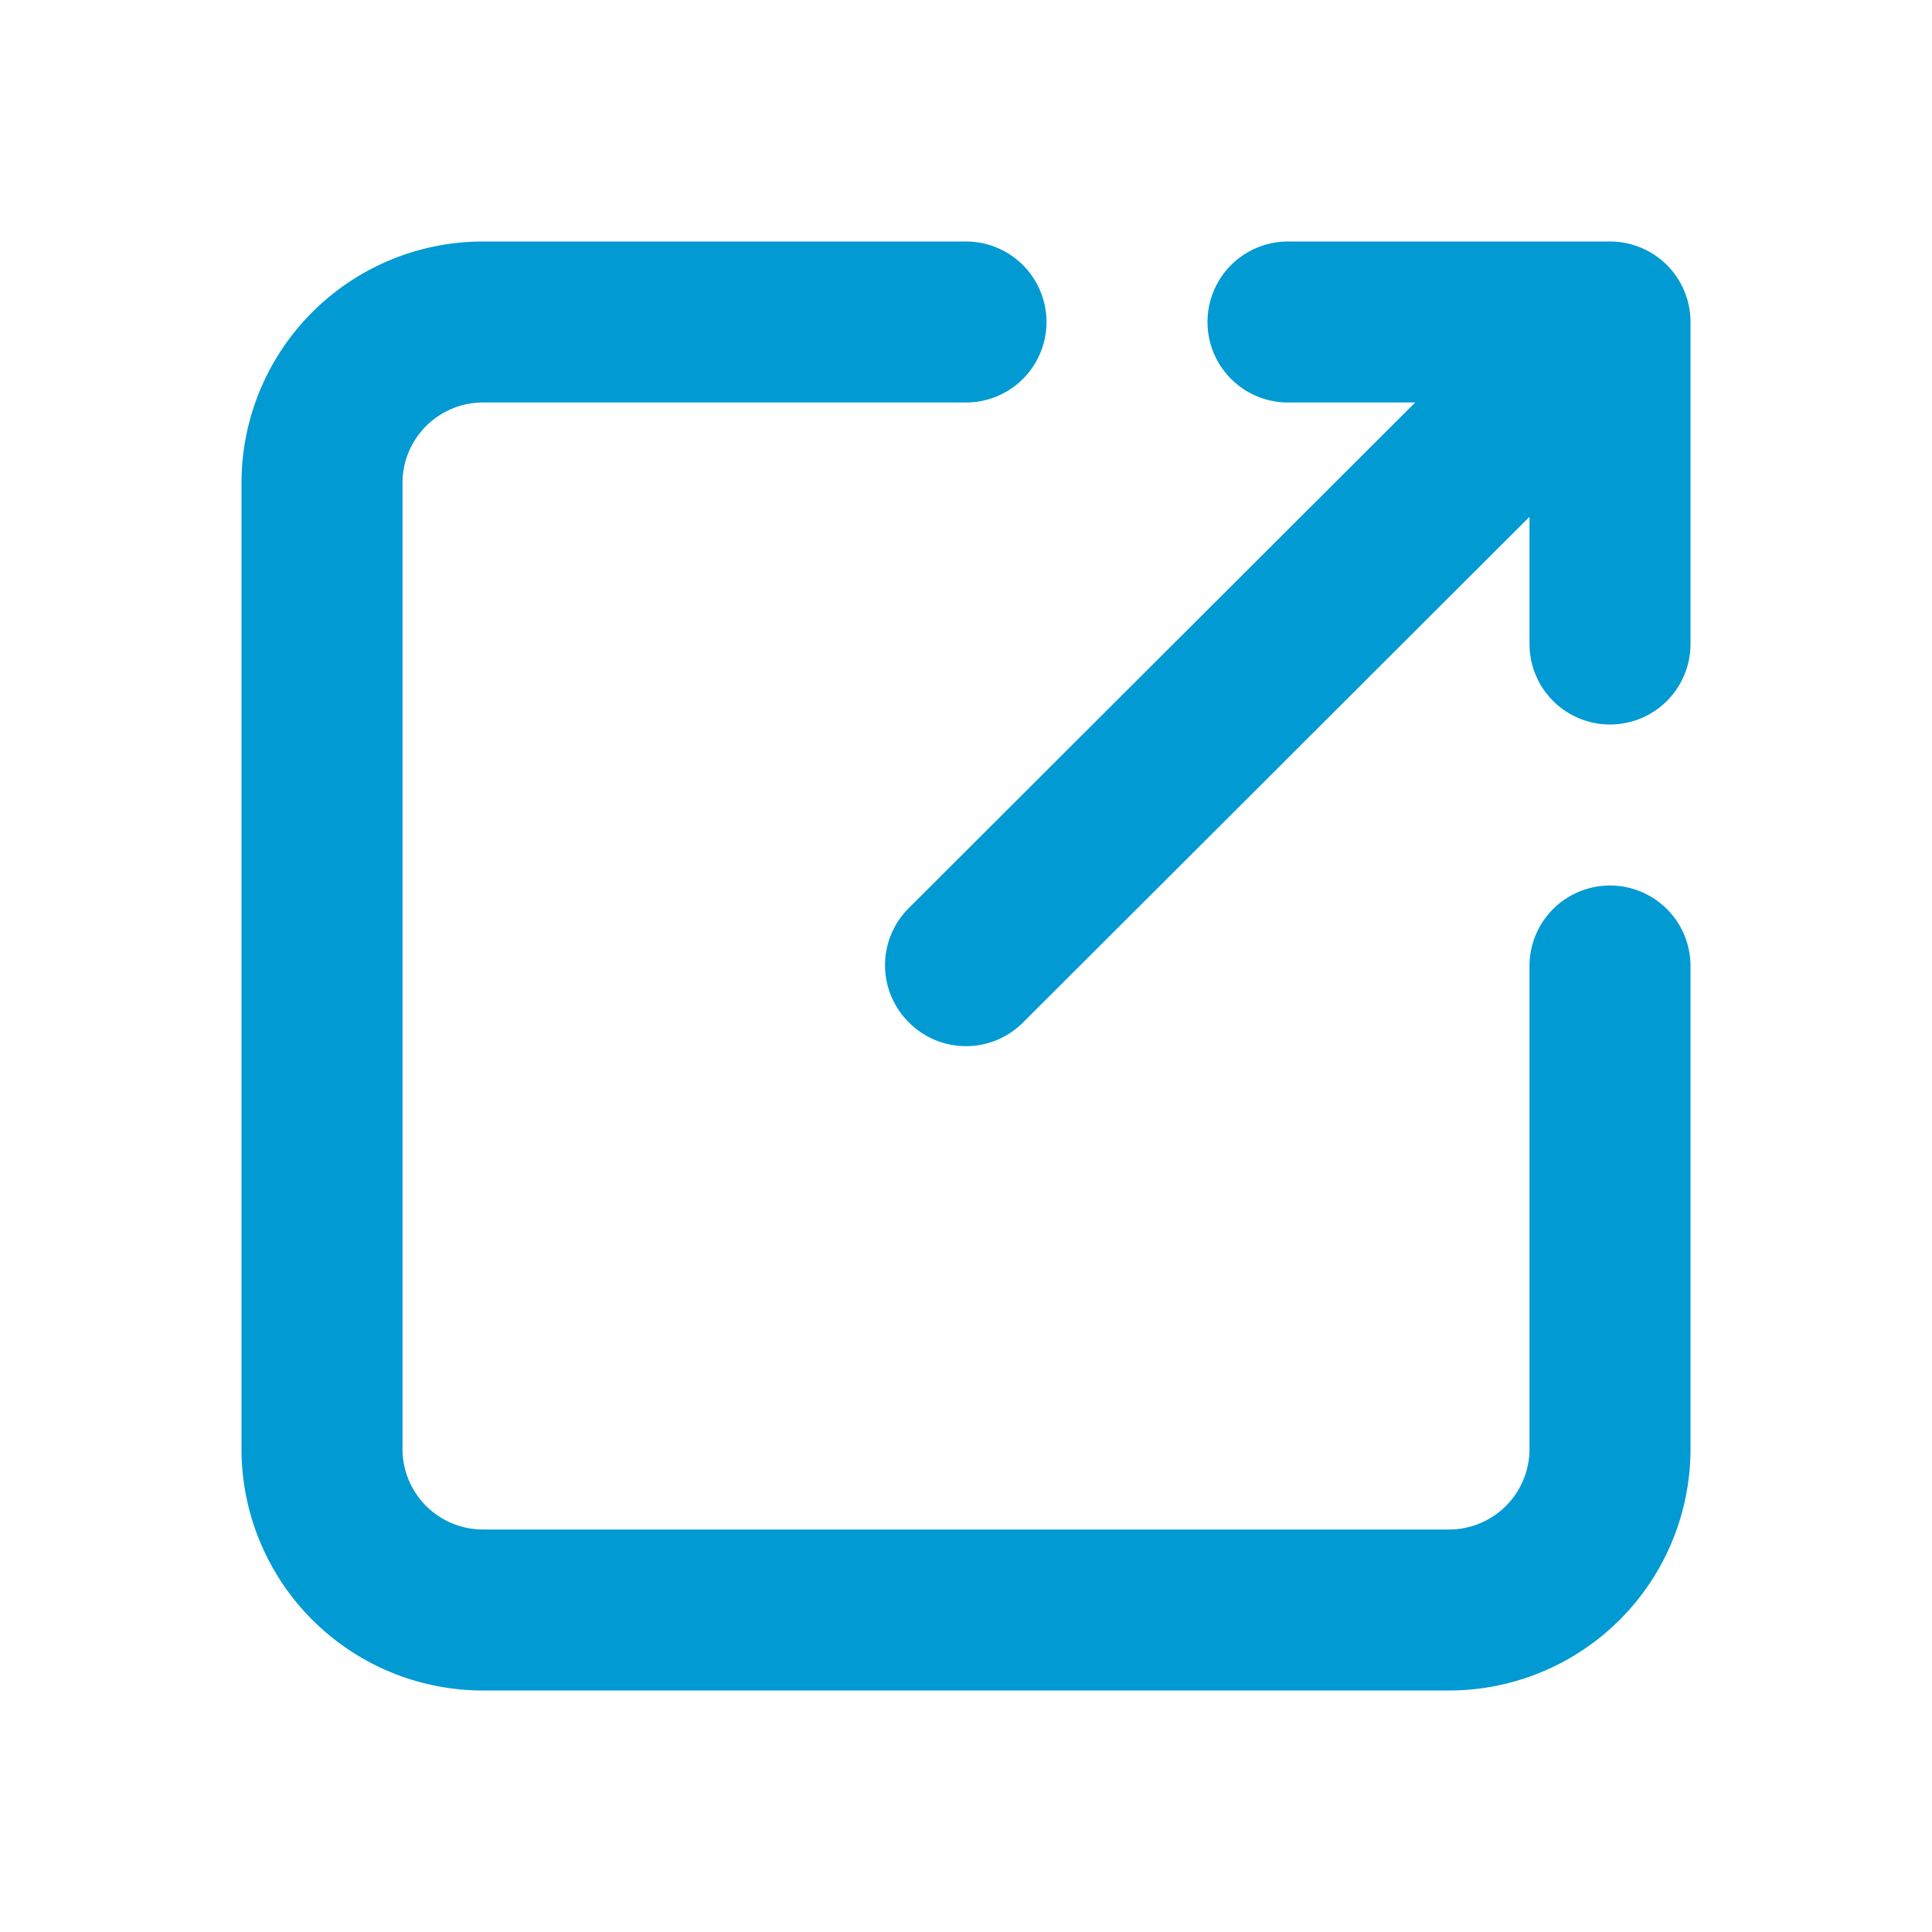
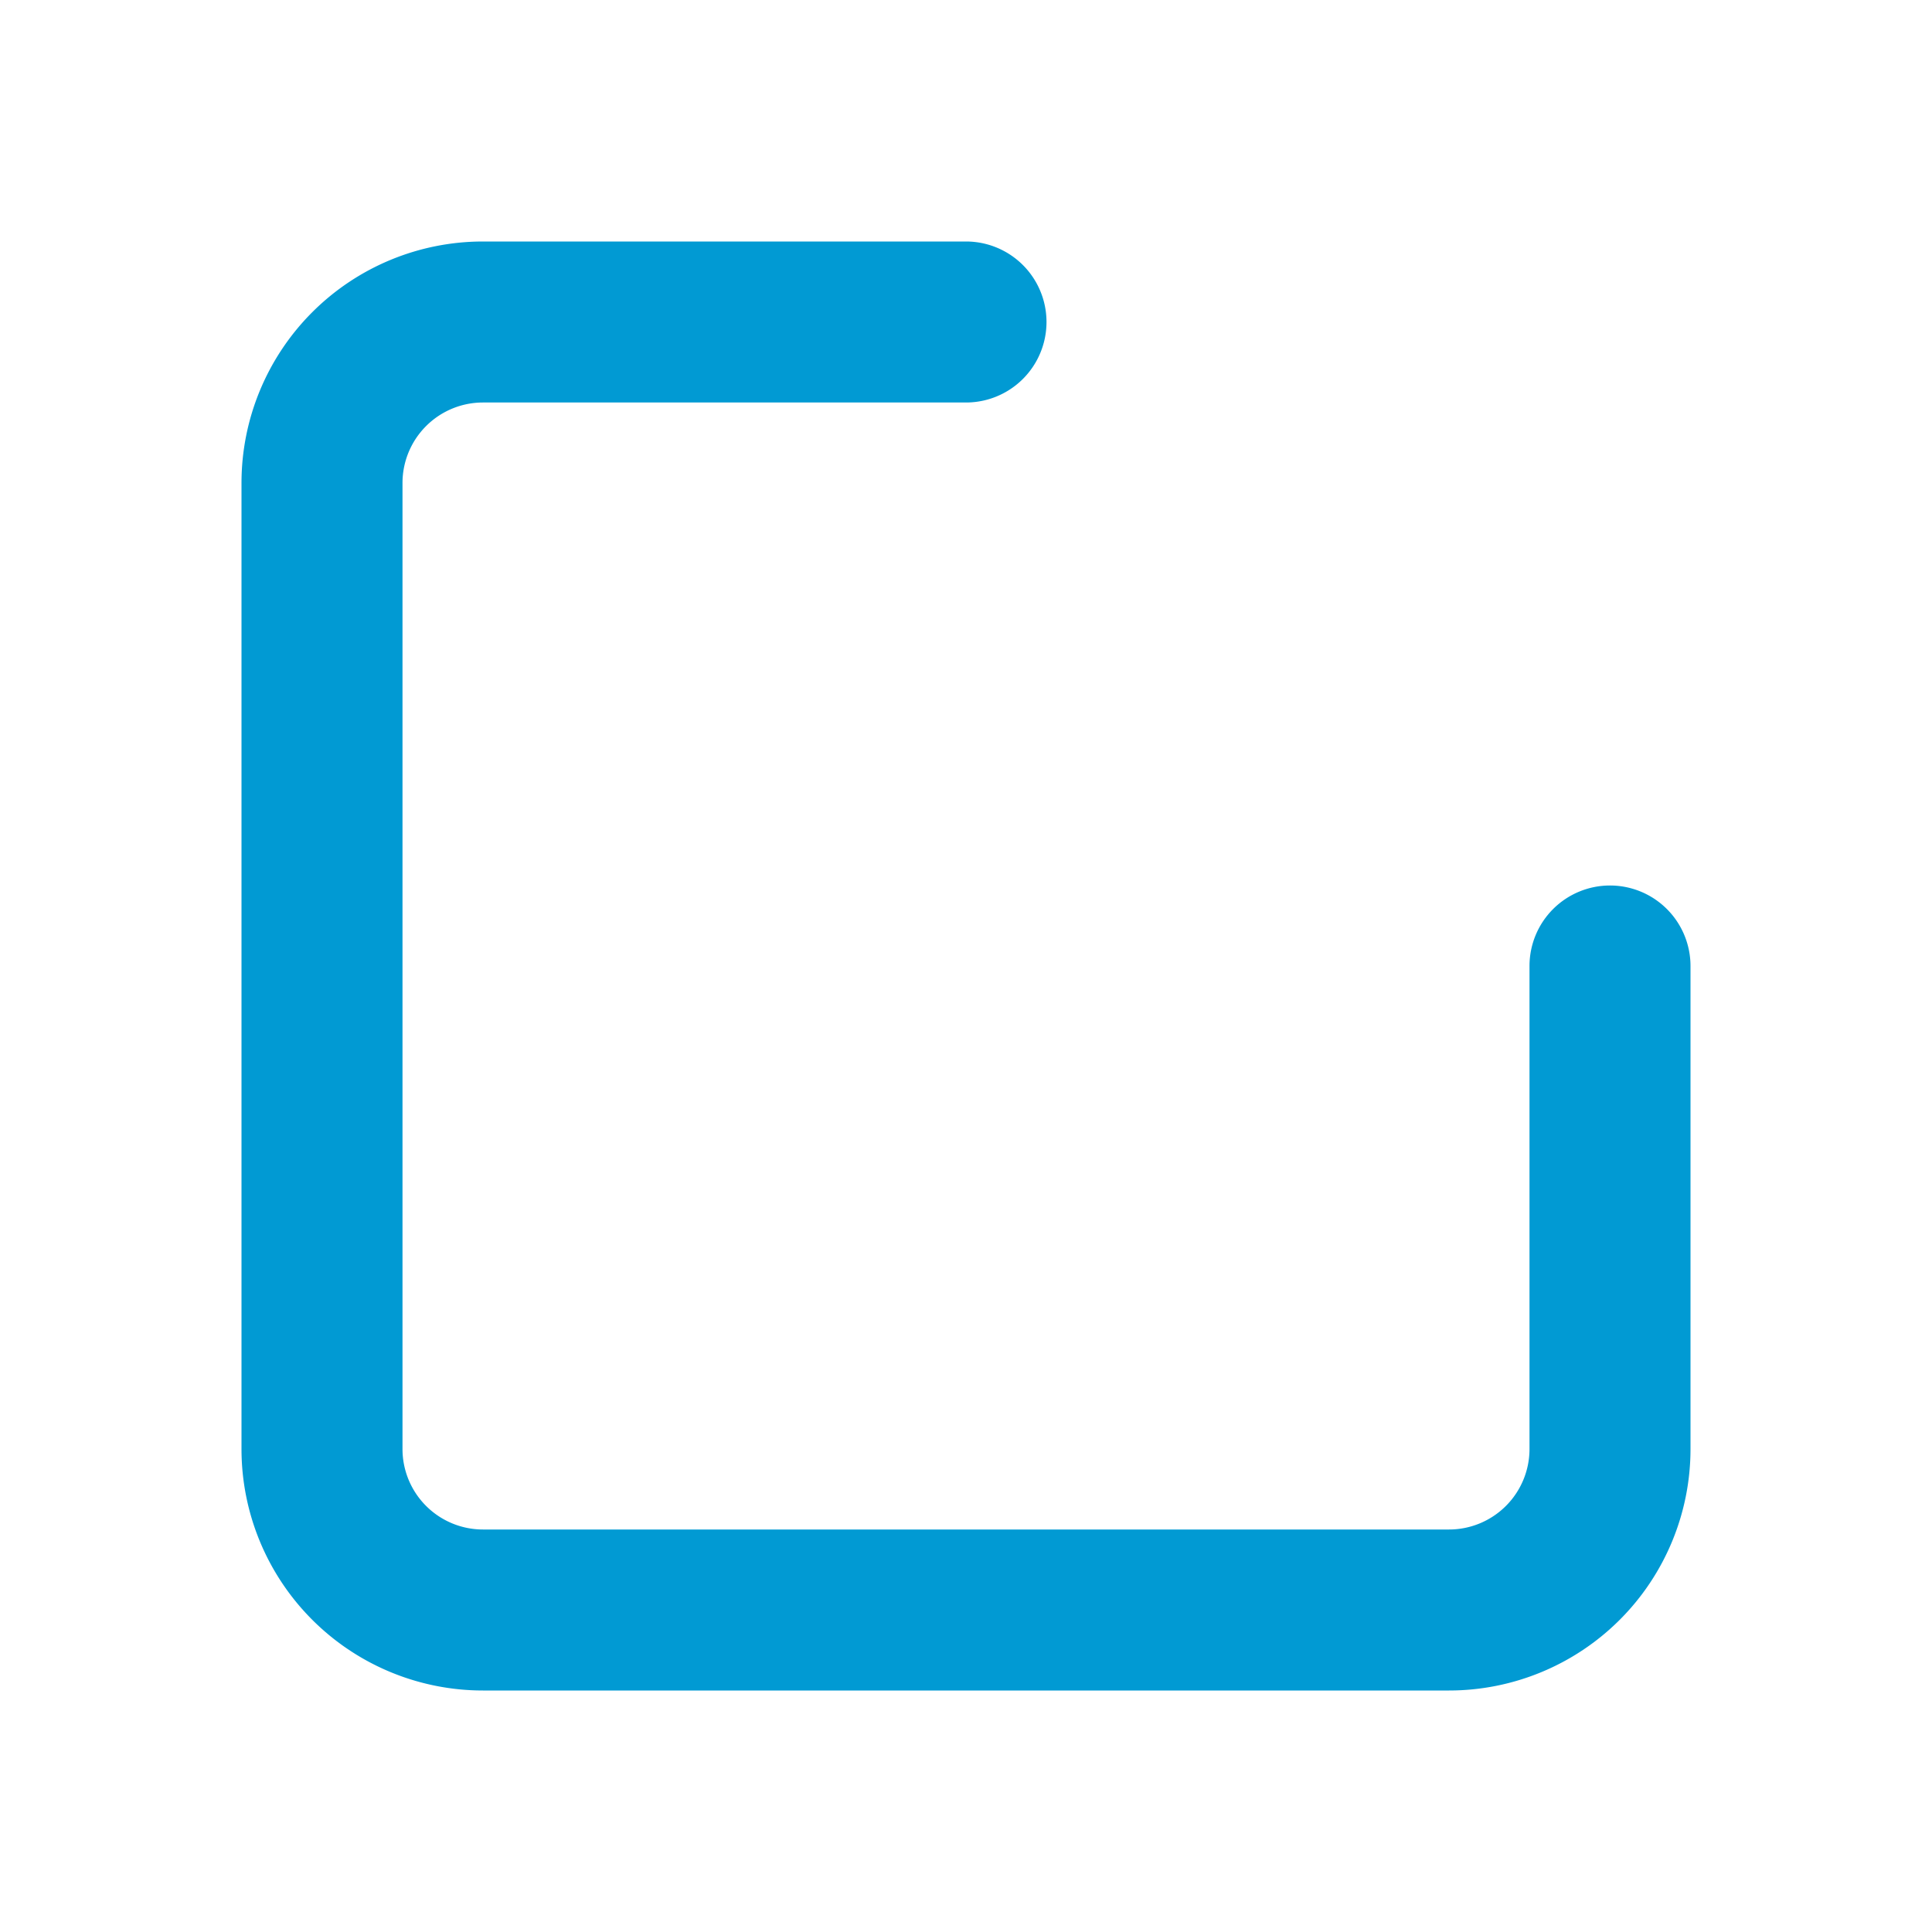
<svg xmlns="http://www.w3.org/2000/svg" viewBox="0 0 24 24">
  <g fill="#019AD3">
-     <path d="m0 0h24v24h-24z" opacity="0" />
    <path d="m20 11a1 1 0 0 0 -1 1v6a1 1 0 0 1 -1 1h-12a1 1 0 0 1 -1-1v-12a1 1 0 0 1 1-1h6a1 1 0 0 0 0-2h-6a3 3 0 0 0 -3 3v12a3 3 0 0 0 3 3h12a3 3 0 0 0 3-3v-6a1 1 0 0 0 -1-1z" />
-     <path d="m16 5h1.58l-6.29 6.28a1 1 0 0 0 0 1.42 1 1 0 0 0 1.42 0l6.29-6.28v1.58a1 1 0 0 0 1 1 1 1 0 0 0 1-1v-4a1 1 0 0 0 -1-1h-4a1 1 0 0 0 0 2z" />
  </g>
</svg>